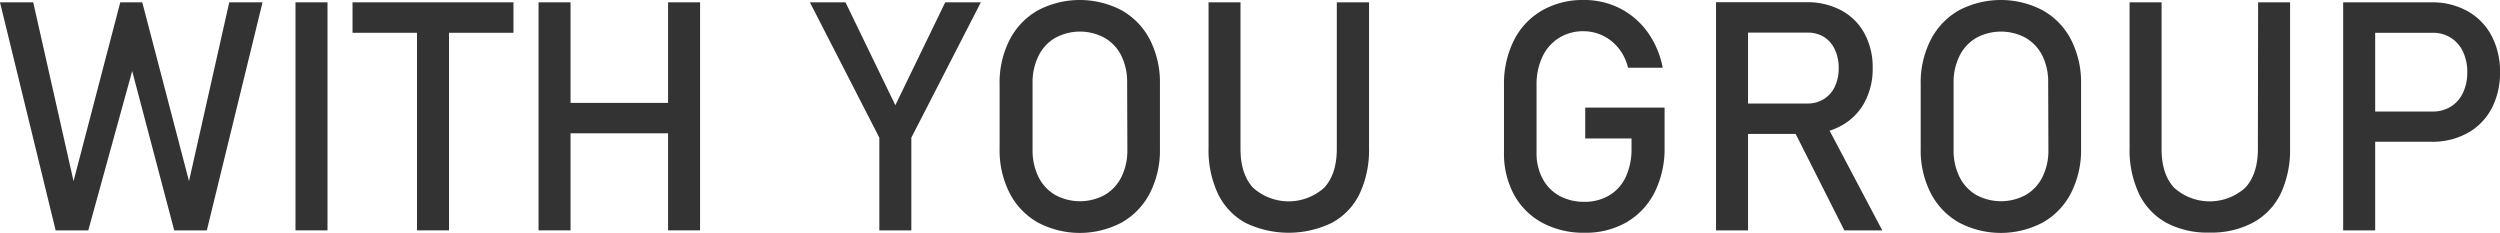
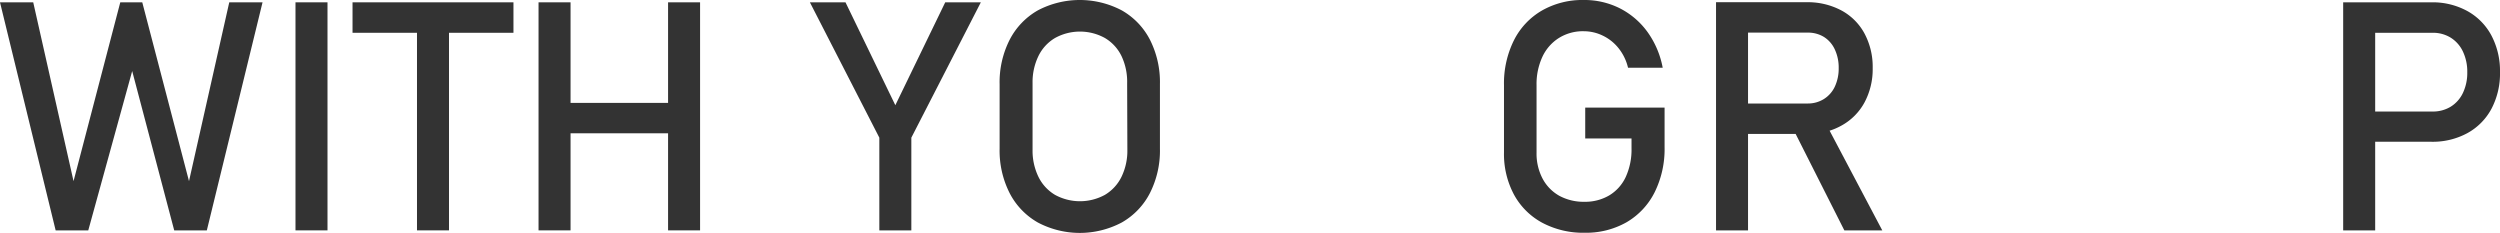
<svg xmlns="http://www.w3.org/2000/svg" viewBox="0 0 451.45 42.03" width="451.45" height="42.03">
  <defs>
    <style>.cls-1{fill:#333;}</style>
  </defs>
  <g id="レイヤー_2" data-name="レイヤー 2">
    <g id="レイヤー_1-2" data-name="レイヤー 1">
      <polygon class="cls-1" points="34.13 32.71 25.69 0.42 21.72 0.42 13.28 32.71 6 0.42 0 0.42 10.05 41.6 15.94 41.6 23.87 12.83 31.46 41.6 37.35 41.6 47.41 0.42 41.4 0.42 34.13 32.71" />
      <rect class="cls-1" x="53.36" y="0.42" width="5.78" height="41.18" />
      <polygon class="cls-1" points="63.66 5.92 75.3 5.92 75.3 41.6 81.08 41.6 81.08 5.92 92.72 5.92 92.72 0.42 63.66 0.42 63.66 5.92" />
      <polygon class="cls-1" points="120.64 18.58 103.03 18.58 103.03 0.42 97.25 0.42 97.25 41.6 103.03 41.6 103.03 24.07 120.64 24.07 120.64 41.6 126.42 41.6 126.42 0.42 120.64 0.42 120.64 18.58" />
      <polygon class="cls-1" points="161.68 19 152.68 0.42 146.25 0.42 158.79 24.86 158.79 41.6 164.57 41.6 164.57 24.86 177.12 0.42 170.69 0.42 161.68 19" />
      <path class="cls-1" d="M202.58,1.88a16.26,16.26,0,0,0-15.18,0,12.89,12.89,0,0,0-5.09,5.33,16.94,16.94,0,0,0-1.8,8V26.85a16.94,16.94,0,0,0,1.8,8,12.87,12.87,0,0,0,5.09,5.32,16.19,16.19,0,0,0,15.18,0,12.84,12.84,0,0,0,5.08-5.32,16.94,16.94,0,0,0,1.8-8V15.18a16.94,16.94,0,0,0-1.8-8A12.87,12.87,0,0,0,202.58,1.88Zm1,25.17a10.82,10.82,0,0,1-1.06,4.88,7.73,7.73,0,0,1-3,3.26,9.39,9.39,0,0,1-9,0,7.73,7.73,0,0,1-3-3.26,10.82,10.82,0,0,1-1.06-4.88V15a10.79,10.79,0,0,1,1.06-4.88,7.67,7.67,0,0,1,3-3.26,9.32,9.32,0,0,1,9,0,7.67,7.67,0,0,1,3,3.26A10.79,10.79,0,0,1,203.54,15Z" />
-       <path class="cls-1" d="M241.4,26.9q0,4.52-2.28,7a9.61,9.61,0,0,1-12.84,0q-2.26-2.46-2.27-7V.42h-5.77V26.71a18.45,18.45,0,0,0,1.7,8.28,11.83,11.83,0,0,0,4.94,5.24,17.89,17.89,0,0,0,15.64,0,11.76,11.76,0,0,0,5-5.24,18.58,18.58,0,0,0,1.7-8.28V.42H241.4Z" />
      <path class="cls-1" d="M286.26,25h8.36v1.78a11.87,11.87,0,0,1-1.05,5.19,7.62,7.62,0,0,1-3,3.33,8.59,8.59,0,0,1-4.47,1.14,9.23,9.23,0,0,1-4.55-1.1,7.69,7.69,0,0,1-3-3.1,9.69,9.69,0,0,1-1.08-4.66V15.38a11.69,11.69,0,0,1,1.05-5.11,8,8,0,0,1,3-3.42A8.18,8.18,0,0,1,286,5.64a7.86,7.86,0,0,1,3.4.78,8.15,8.15,0,0,1,2.86,2.26,8.93,8.93,0,0,1,1.73,3.55h6.26a16.1,16.1,0,0,0-2.72-6.42,14,14,0,0,0-5-4.3A14.23,14.23,0,0,0,286,0a14.73,14.73,0,0,0-7.57,1.91,12.88,12.88,0,0,0-5.06,5.4,17.44,17.44,0,0,0-1.78,8.07V27.53a15.5,15.5,0,0,0,1.81,7.62,12.62,12.62,0,0,0,5.11,5.08,15.74,15.74,0,0,0,7.66,1.8,14.79,14.79,0,0,0,7.58-1.91,13,13,0,0,0,5.05-5.41,17.56,17.56,0,0,0,1.79-8.09V19.43H286.26Z" />
      <path class="cls-1" d="M332.47,22.71a10.41,10.41,0,0,0,4.2-4.17,12.7,12.7,0,0,0,1.5-6.25,12.74,12.74,0,0,0-1.48-6.24,10.25,10.25,0,0,0-4.2-4.18A12.91,12.91,0,0,0,326.22.4H309.88V41.6h5.78V24.19h8.6l8.79,17.41h6.85l-9.51-18A11.2,11.2,0,0,0,332.47,22.71ZM315.66,5.89h10.79a5.47,5.47,0,0,1,2.93.79,5.24,5.24,0,0,1,1.95,2.25,7.68,7.68,0,0,1,.7,3.36,7.65,7.65,0,0,1-.7,3.36,5.26,5.26,0,0,1-2,2.25,5.42,5.42,0,0,1-2.92.79H315.66Z" />
-       <path class="cls-1" d="M368.9,1.88a16.26,16.26,0,0,0-15.18,0,12.87,12.87,0,0,0-5.08,5.33,16.94,16.94,0,0,0-1.8,8V26.85a16.94,16.94,0,0,0,1.8,8,12.84,12.84,0,0,0,5.08,5.32,16.19,16.19,0,0,0,15.18,0A12.78,12.78,0,0,0,374,34.82a16.94,16.94,0,0,0,1.8-8V15.18a16.94,16.94,0,0,0-1.8-8A12.81,12.81,0,0,0,368.9,1.88Zm1,25.17a10.69,10.69,0,0,1-1.06,4.88,7.77,7.77,0,0,1-3,3.26,9.41,9.41,0,0,1-9,0,7.77,7.77,0,0,1-3-3.26,10.69,10.69,0,0,1-1.06-4.88V15a10.66,10.66,0,0,1,1.06-4.88,7.71,7.71,0,0,1,3-3.26,9.34,9.34,0,0,1,9,0,7.71,7.71,0,0,1,3,3.26A10.66,10.66,0,0,1,369.86,15Z" />
-       <path class="cls-1" d="M407.73,26.9q0,4.52-2.28,7a9.62,9.62,0,0,1-12.85,0q-2.27-2.46-2.26-7V.42h-5.78V26.71a18.58,18.58,0,0,0,1.7,8.28,11.83,11.83,0,0,0,4.94,5.24A15.83,15.83,0,0,0,399,42a16,16,0,0,0,7.85-1.8,11.87,11.87,0,0,0,5-5.24,18.58,18.58,0,0,0,1.69-8.28V.42h-5.77Z" />
      <path class="cls-1" d="M449.91,6.43A10.86,10.86,0,0,0,445.56,2,13,13,0,0,0,439.08.42H423.13V41.6h5.78v-16h10.17a13.11,13.11,0,0,0,6.48-1.56,10.84,10.84,0,0,0,4.35-4.4,13.64,13.64,0,0,0,1.54-6.61A13.72,13.72,0,0,0,449.91,6.43Zm-5.15,10.34a5.87,5.87,0,0,1-2.2,2.49,6.14,6.14,0,0,1-3.28.88H428.91V5.92h10.37a6.06,6.06,0,0,1,3.28.89,5.92,5.92,0,0,1,2.2,2.51,8.47,8.47,0,0,1,.78,3.74A8.46,8.46,0,0,1,444.76,16.77Z" />
    </g>
  </g>
</svg>